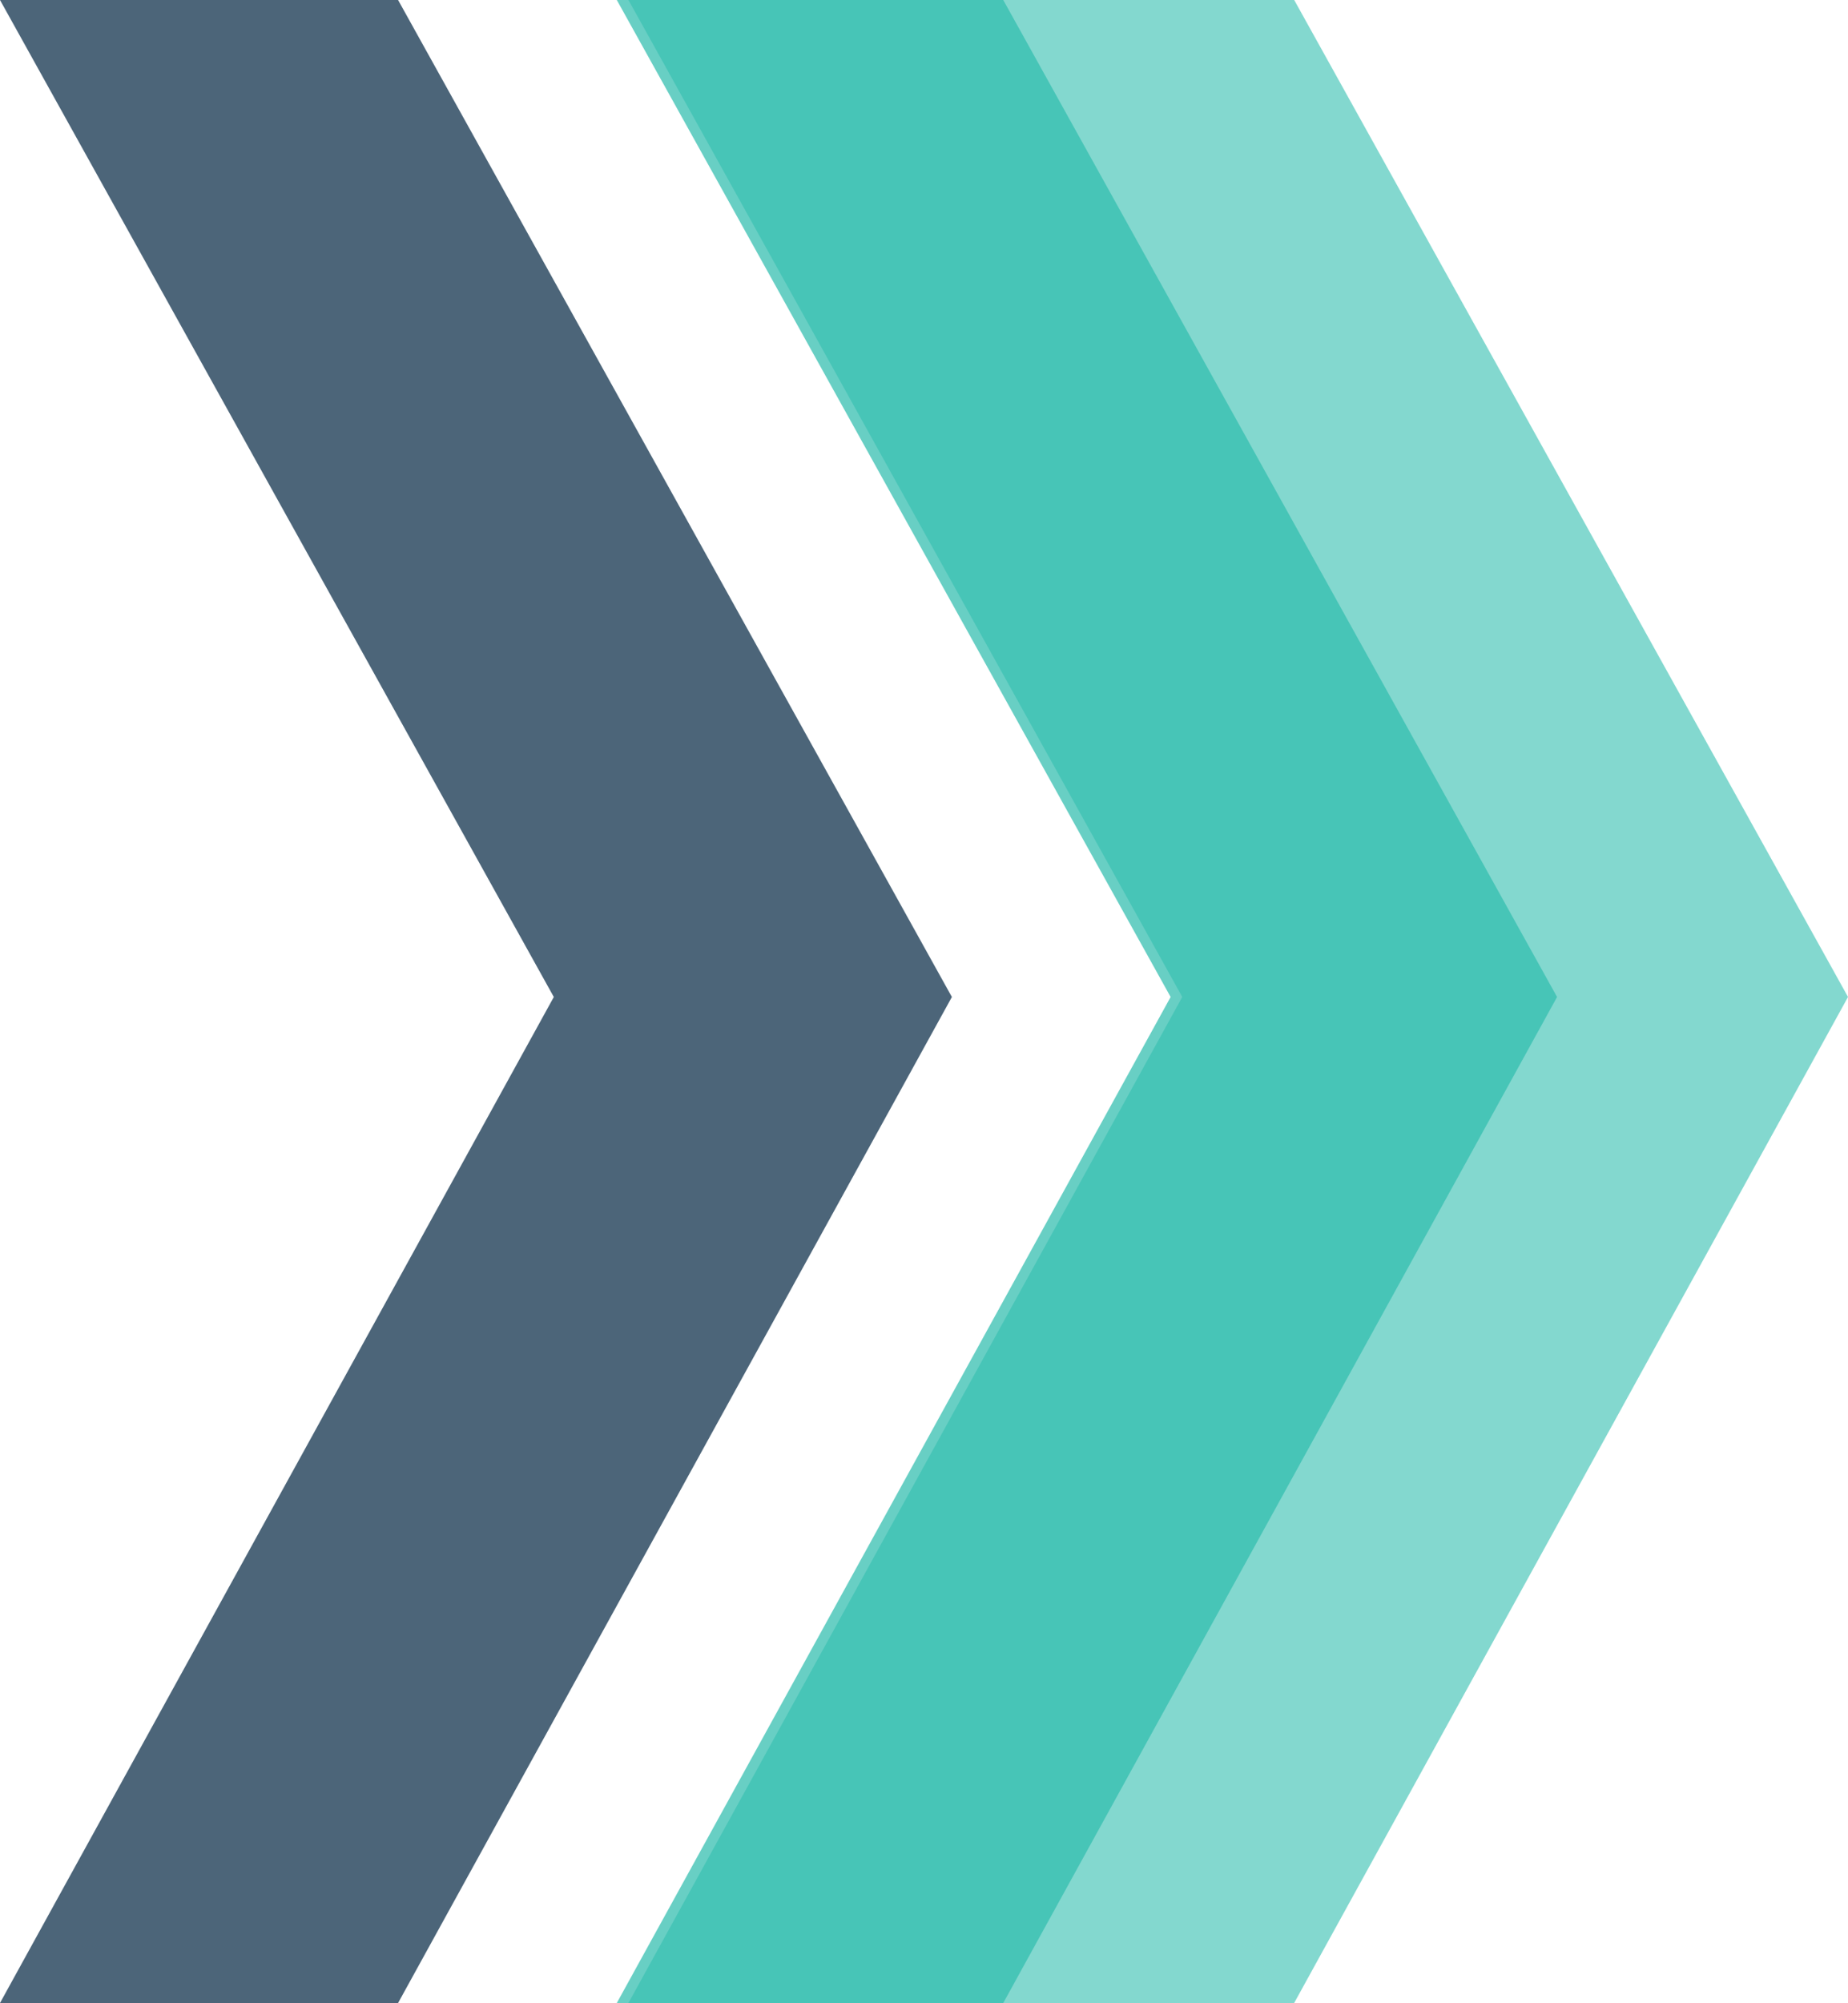
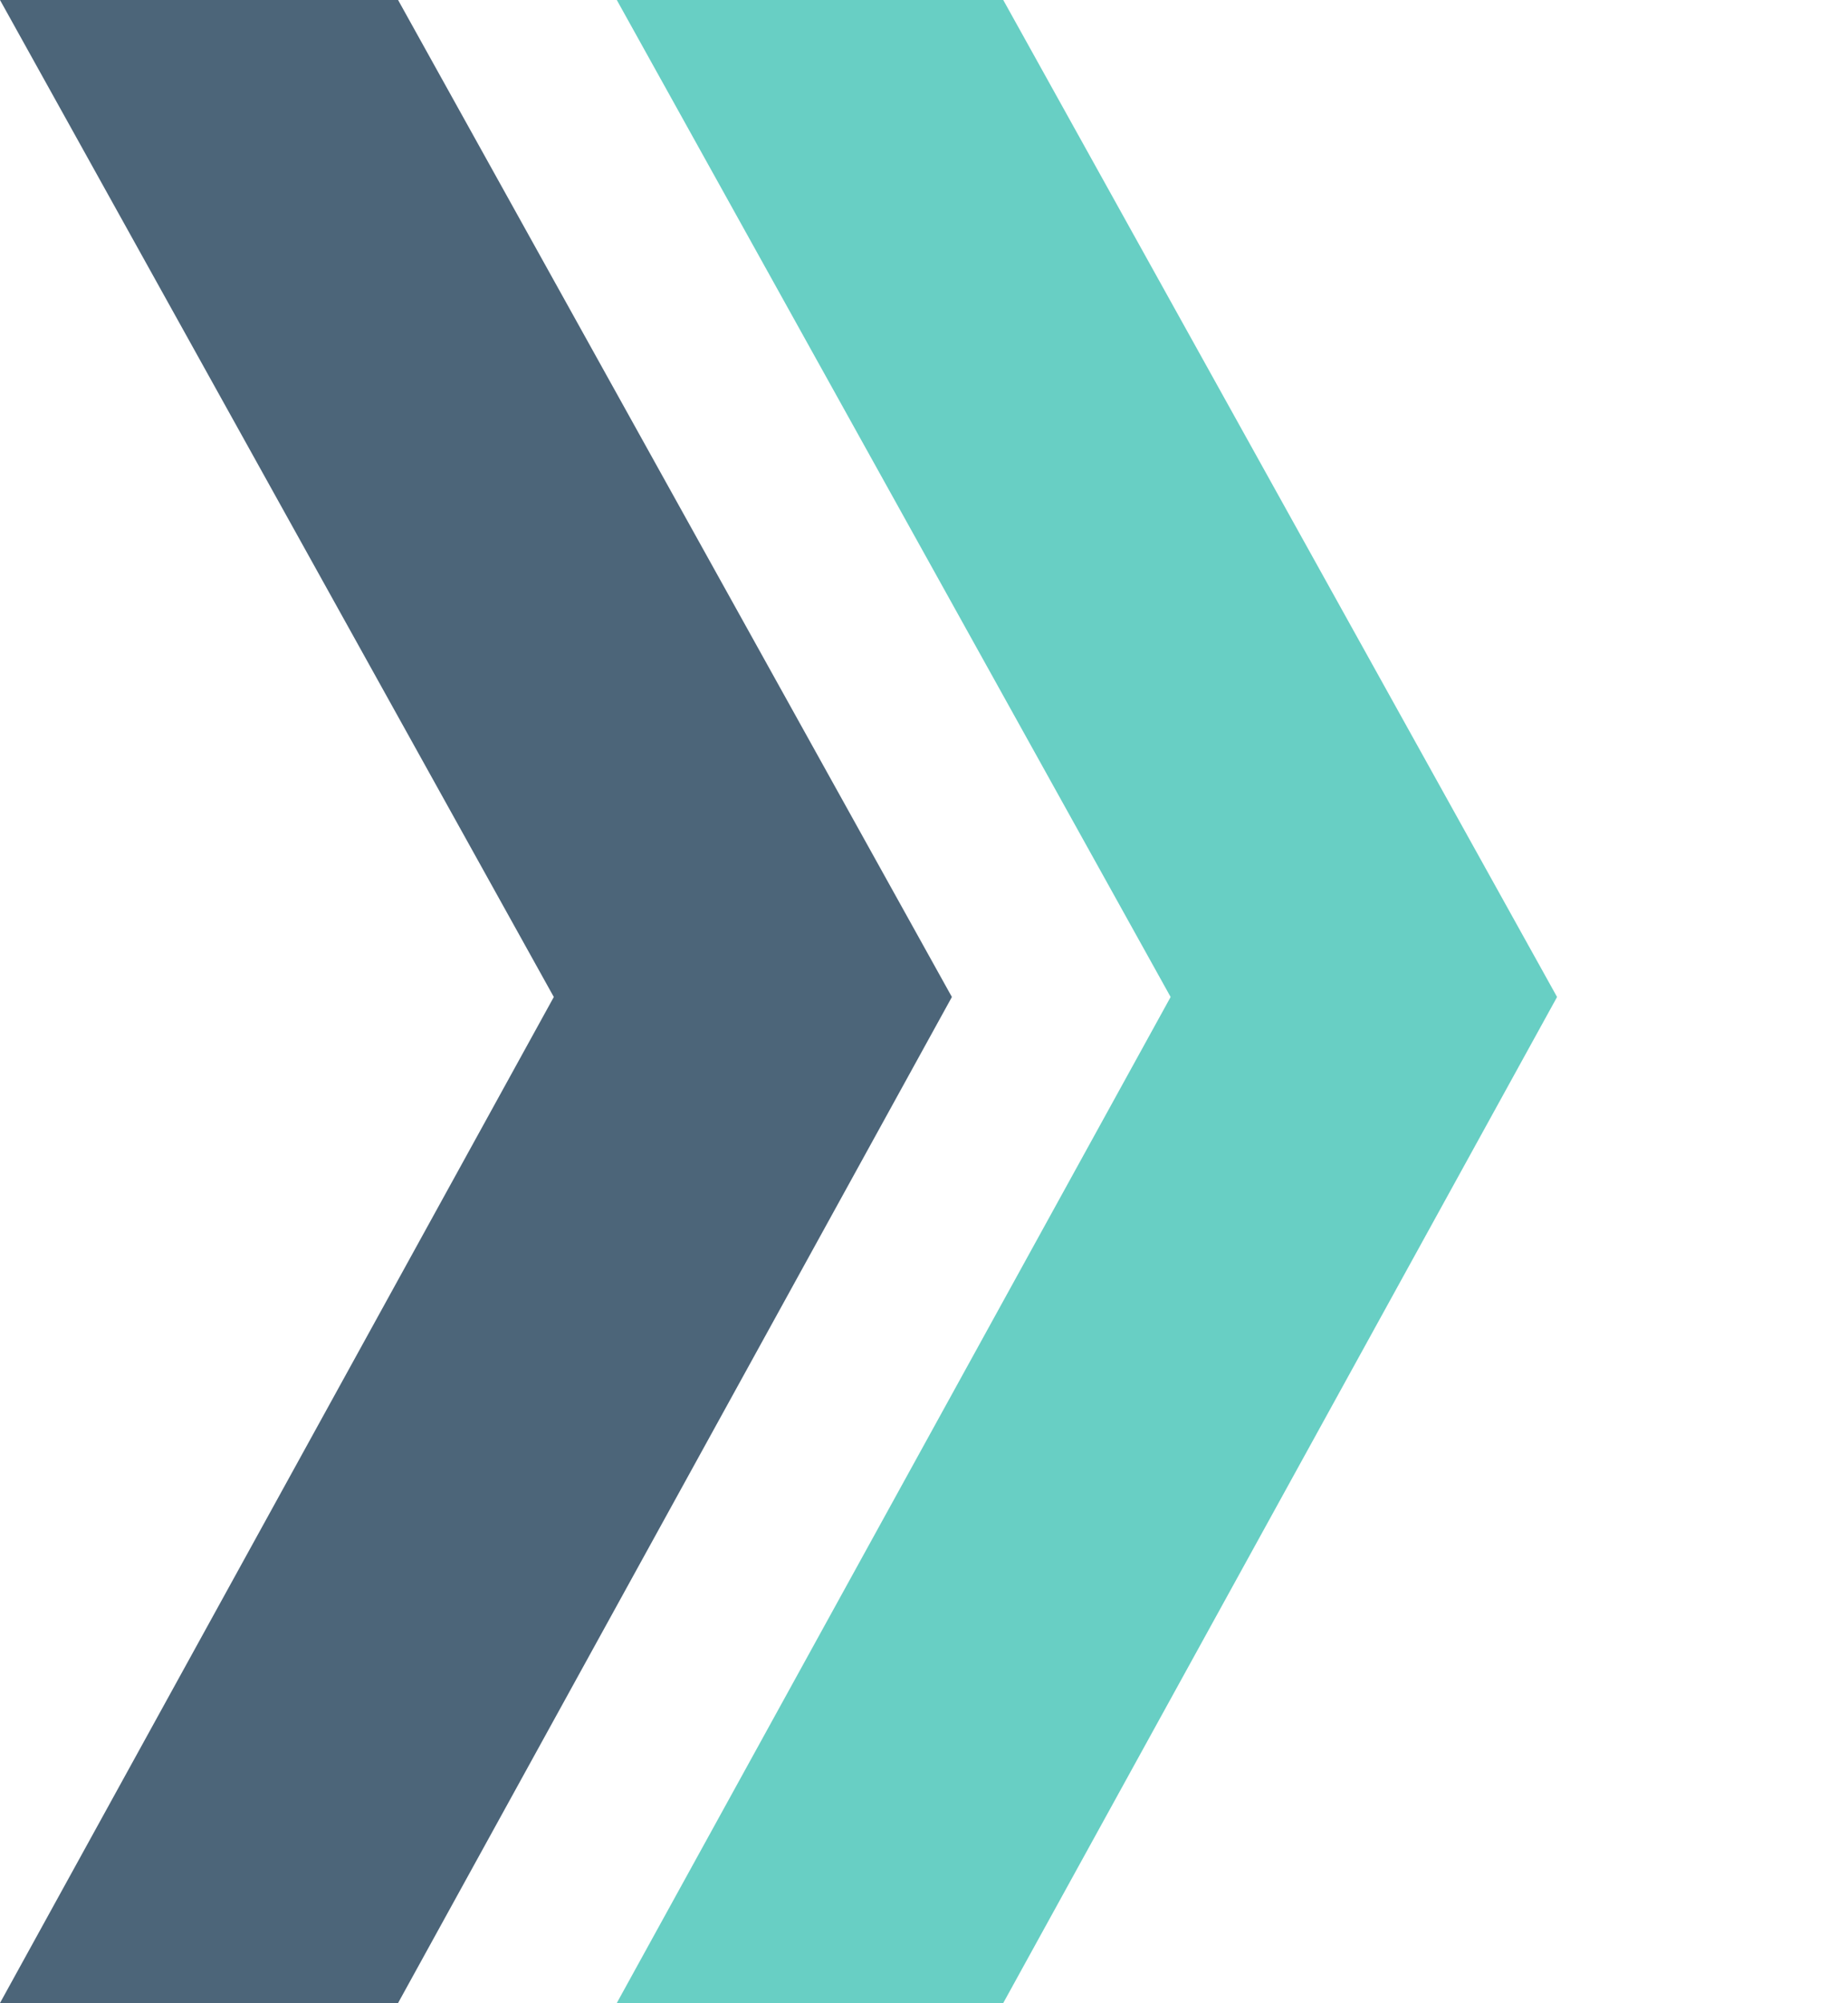
<svg xmlns="http://www.w3.org/2000/svg" width="228.348" height="247.347" viewBox="0 0 228.348 247.347">
  <g id="Group_19157" data-name="Group 19157" transform="translate(15093.395 7599.977)">
-     <path id="Subtraction_15" data-name="Subtraction 15" d="M82.262,247.344v0H0L68.432,123.112,0,0H82.264l68.431,123.112L82.262,247.342Z" transform="translate(-15015.741 -7599.977)" fill="#31beaf" opacity="0.6" />
    <path id="Subtraction_17" data-name="Subtraction 17" d="M49.189,247.346H0L68.431,123.116,0,0H49.189l68.431,123.116L49.189,247.346Z" transform="translate(-15093.395 -7599.976)" fill="#4c6579" />
    <path id="Subtraction_16" data-name="Subtraction 16" d="M47.752,247.346H0L68.433,123.116,0,0H47.752l68.431,123.116L47.752,247.346Z" transform="translate(-15017.18 -7599.976)" fill="#31beaf" opacity="0.733" />
  </g>
</svg>